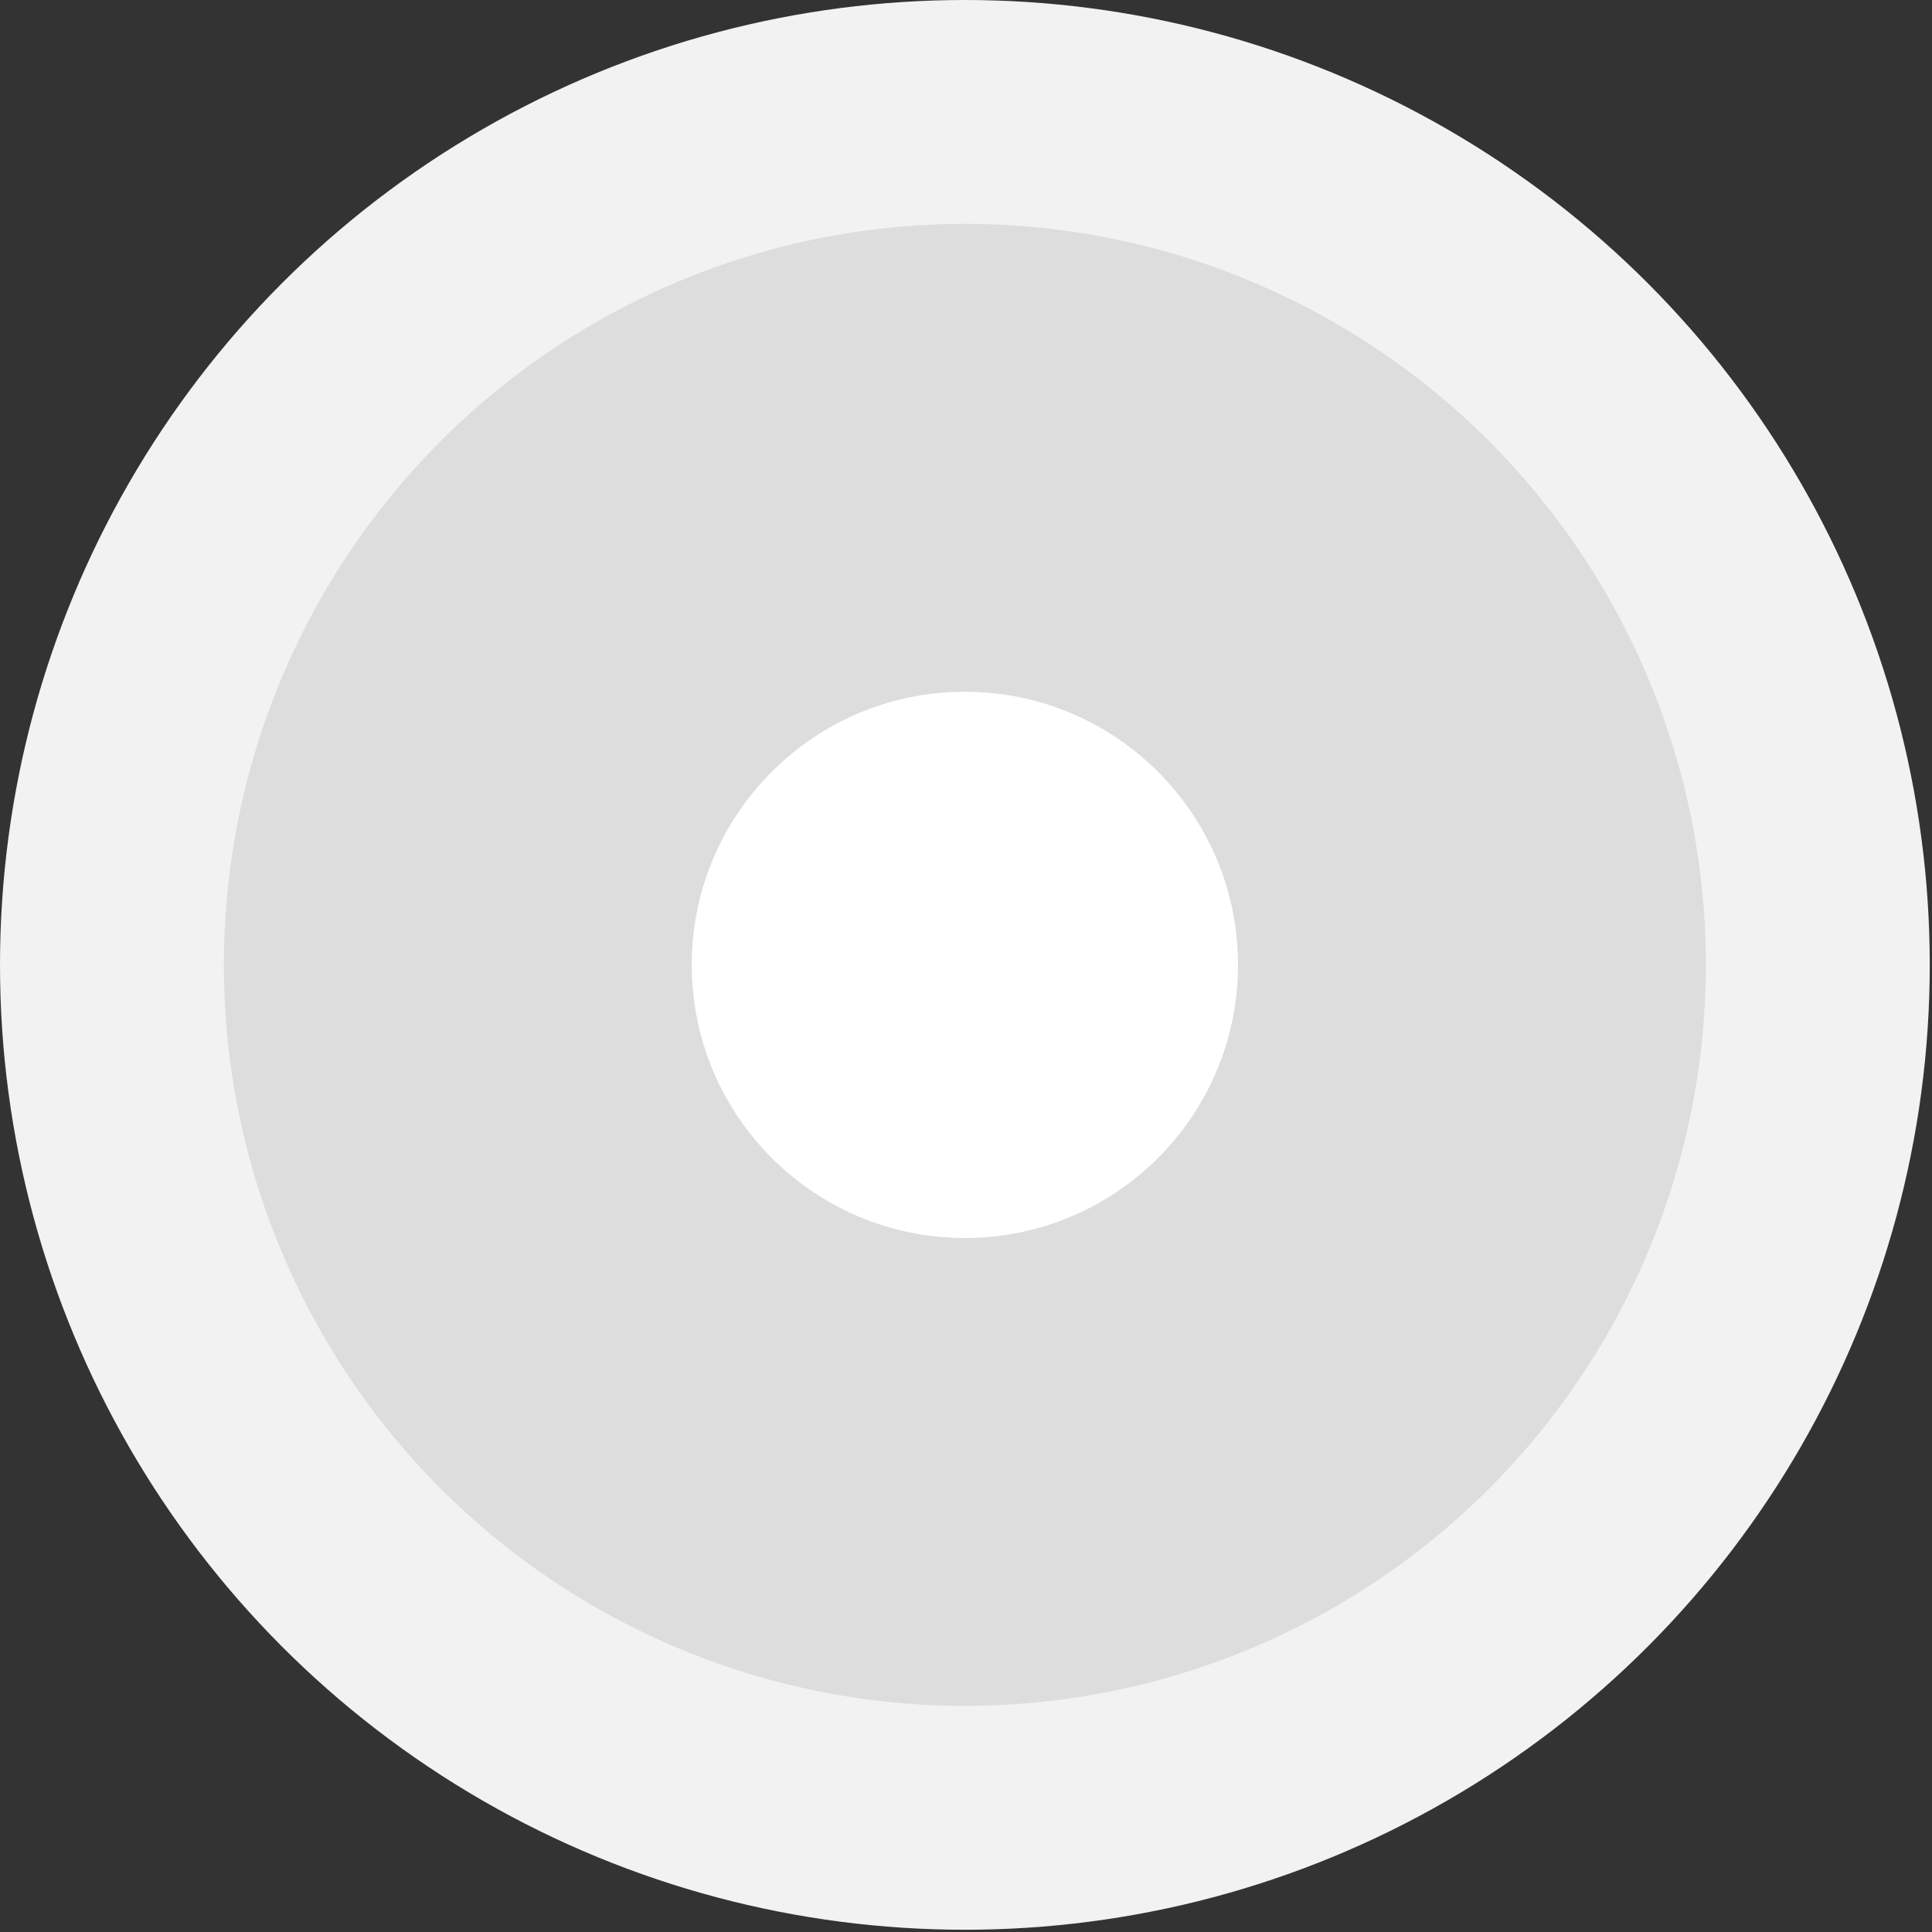
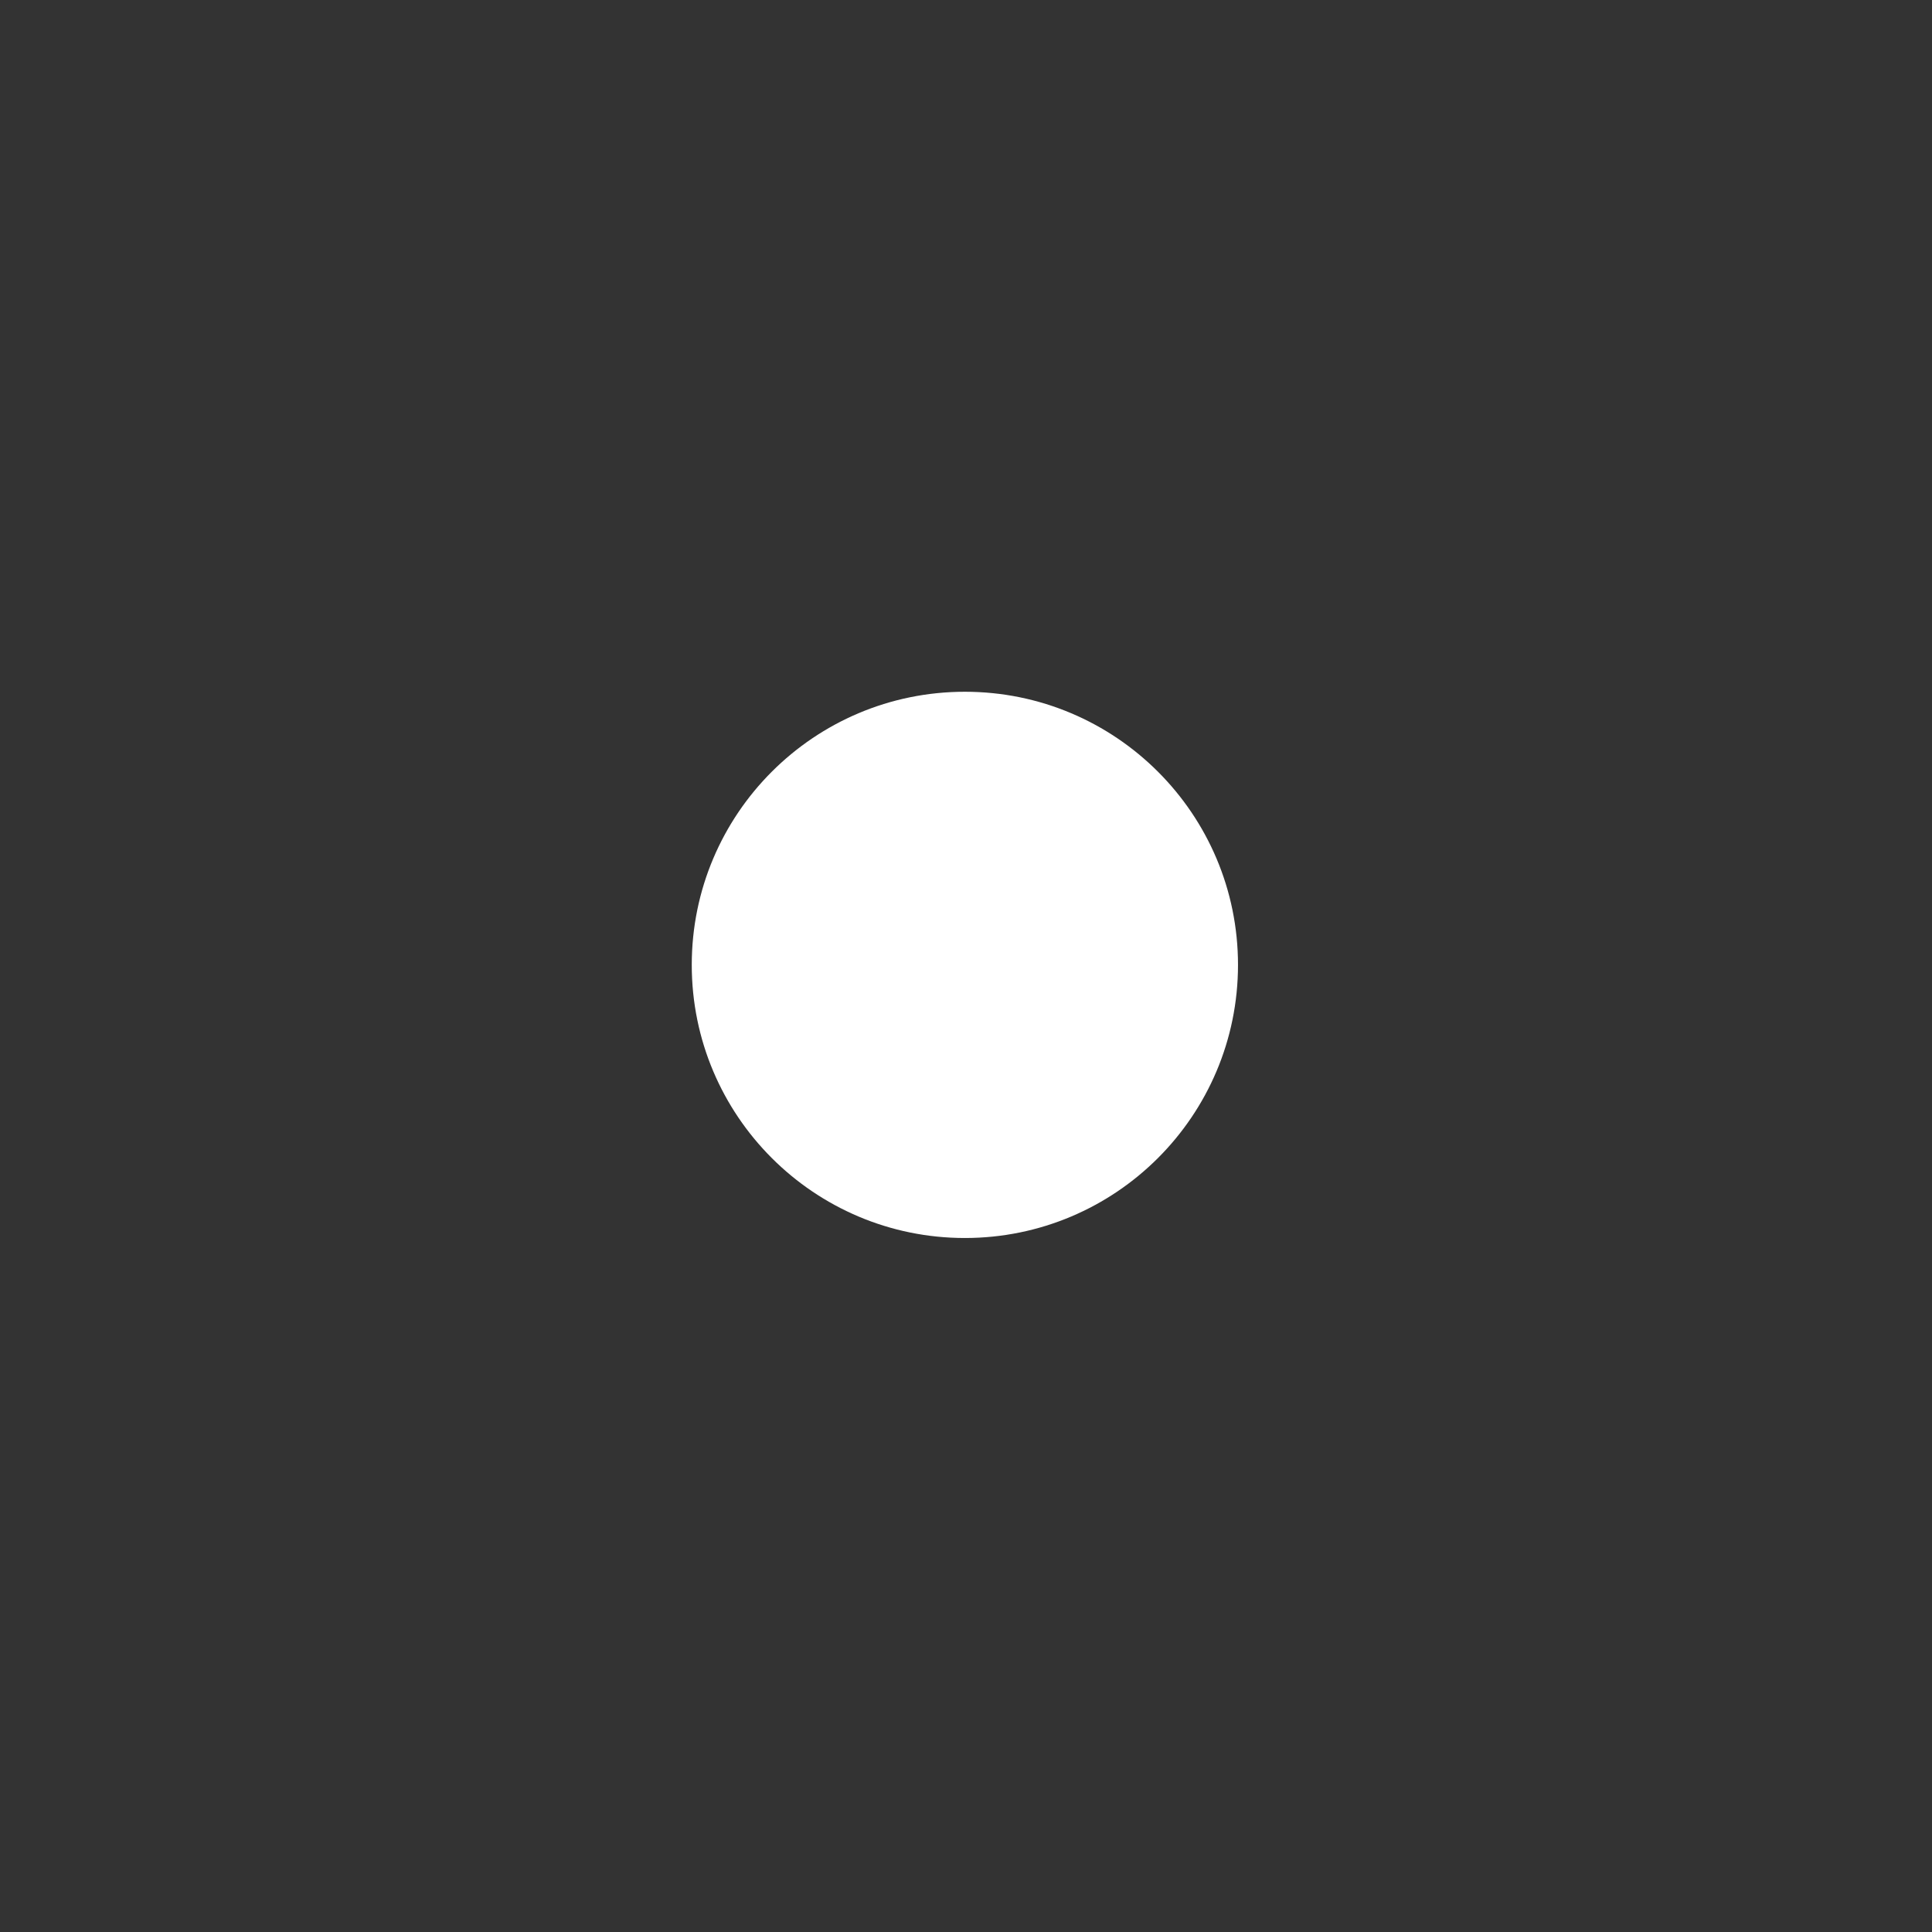
<svg xmlns="http://www.w3.org/2000/svg" version="1.1" id="Слой_1" x="0px" y="0px" viewBox="0 0 86.3 86.3" style="enable-background:new 0 0 86.3 86.3;" xml:space="preserve">
  <rect x="0" y="0" width="86.3" height="86.3" fill="#333333" stroke="none" />
  <style type="text/css">
	.st0{fill:#DDDDDD;stroke:#F2F2F2;stroke-width:10;stroke-miterlimit:10;}
	.st1{fill:#FFFFFF;}
</style>
  <g id="Слой_2_00000142174318743481101500000005656418850270859167_">
    <g id="Слой_1-2">
-       <circle class="st0" cx="43.1" cy="43.1" r="38.1" />
      <circle class="st1" cx="43.1" cy="43.1" r="12.2" />
    </g>
  </g>
</svg>